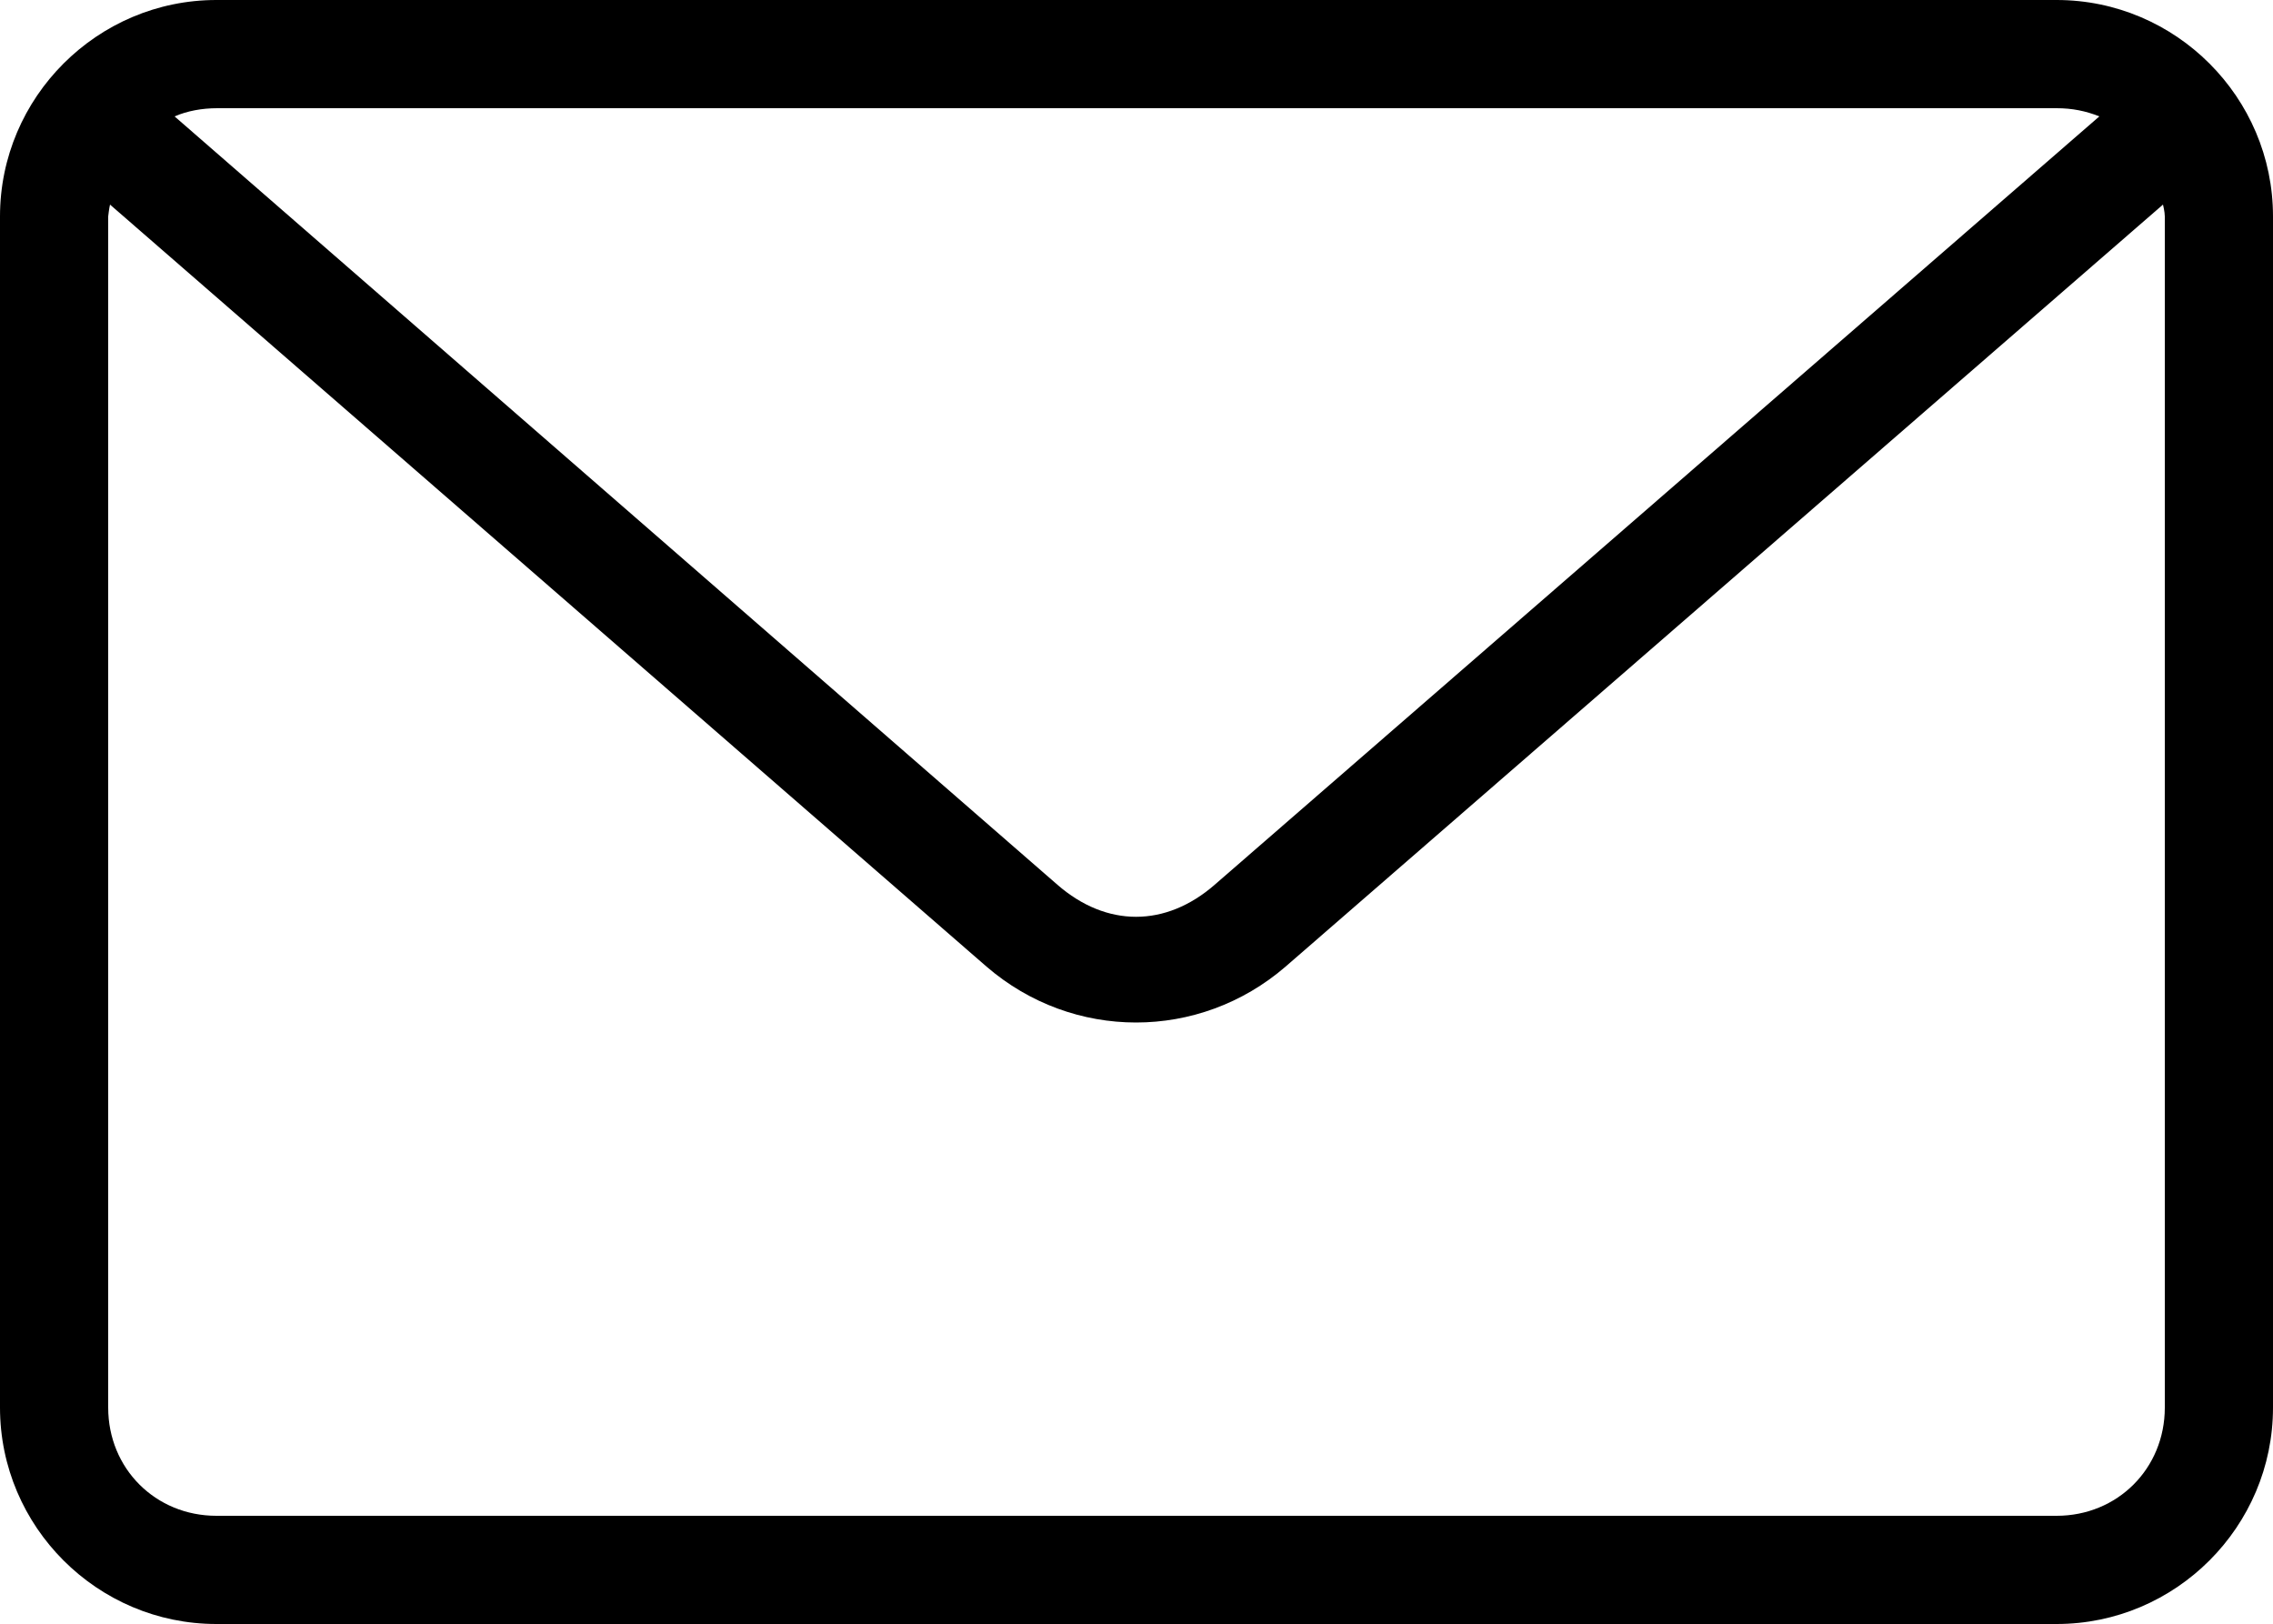
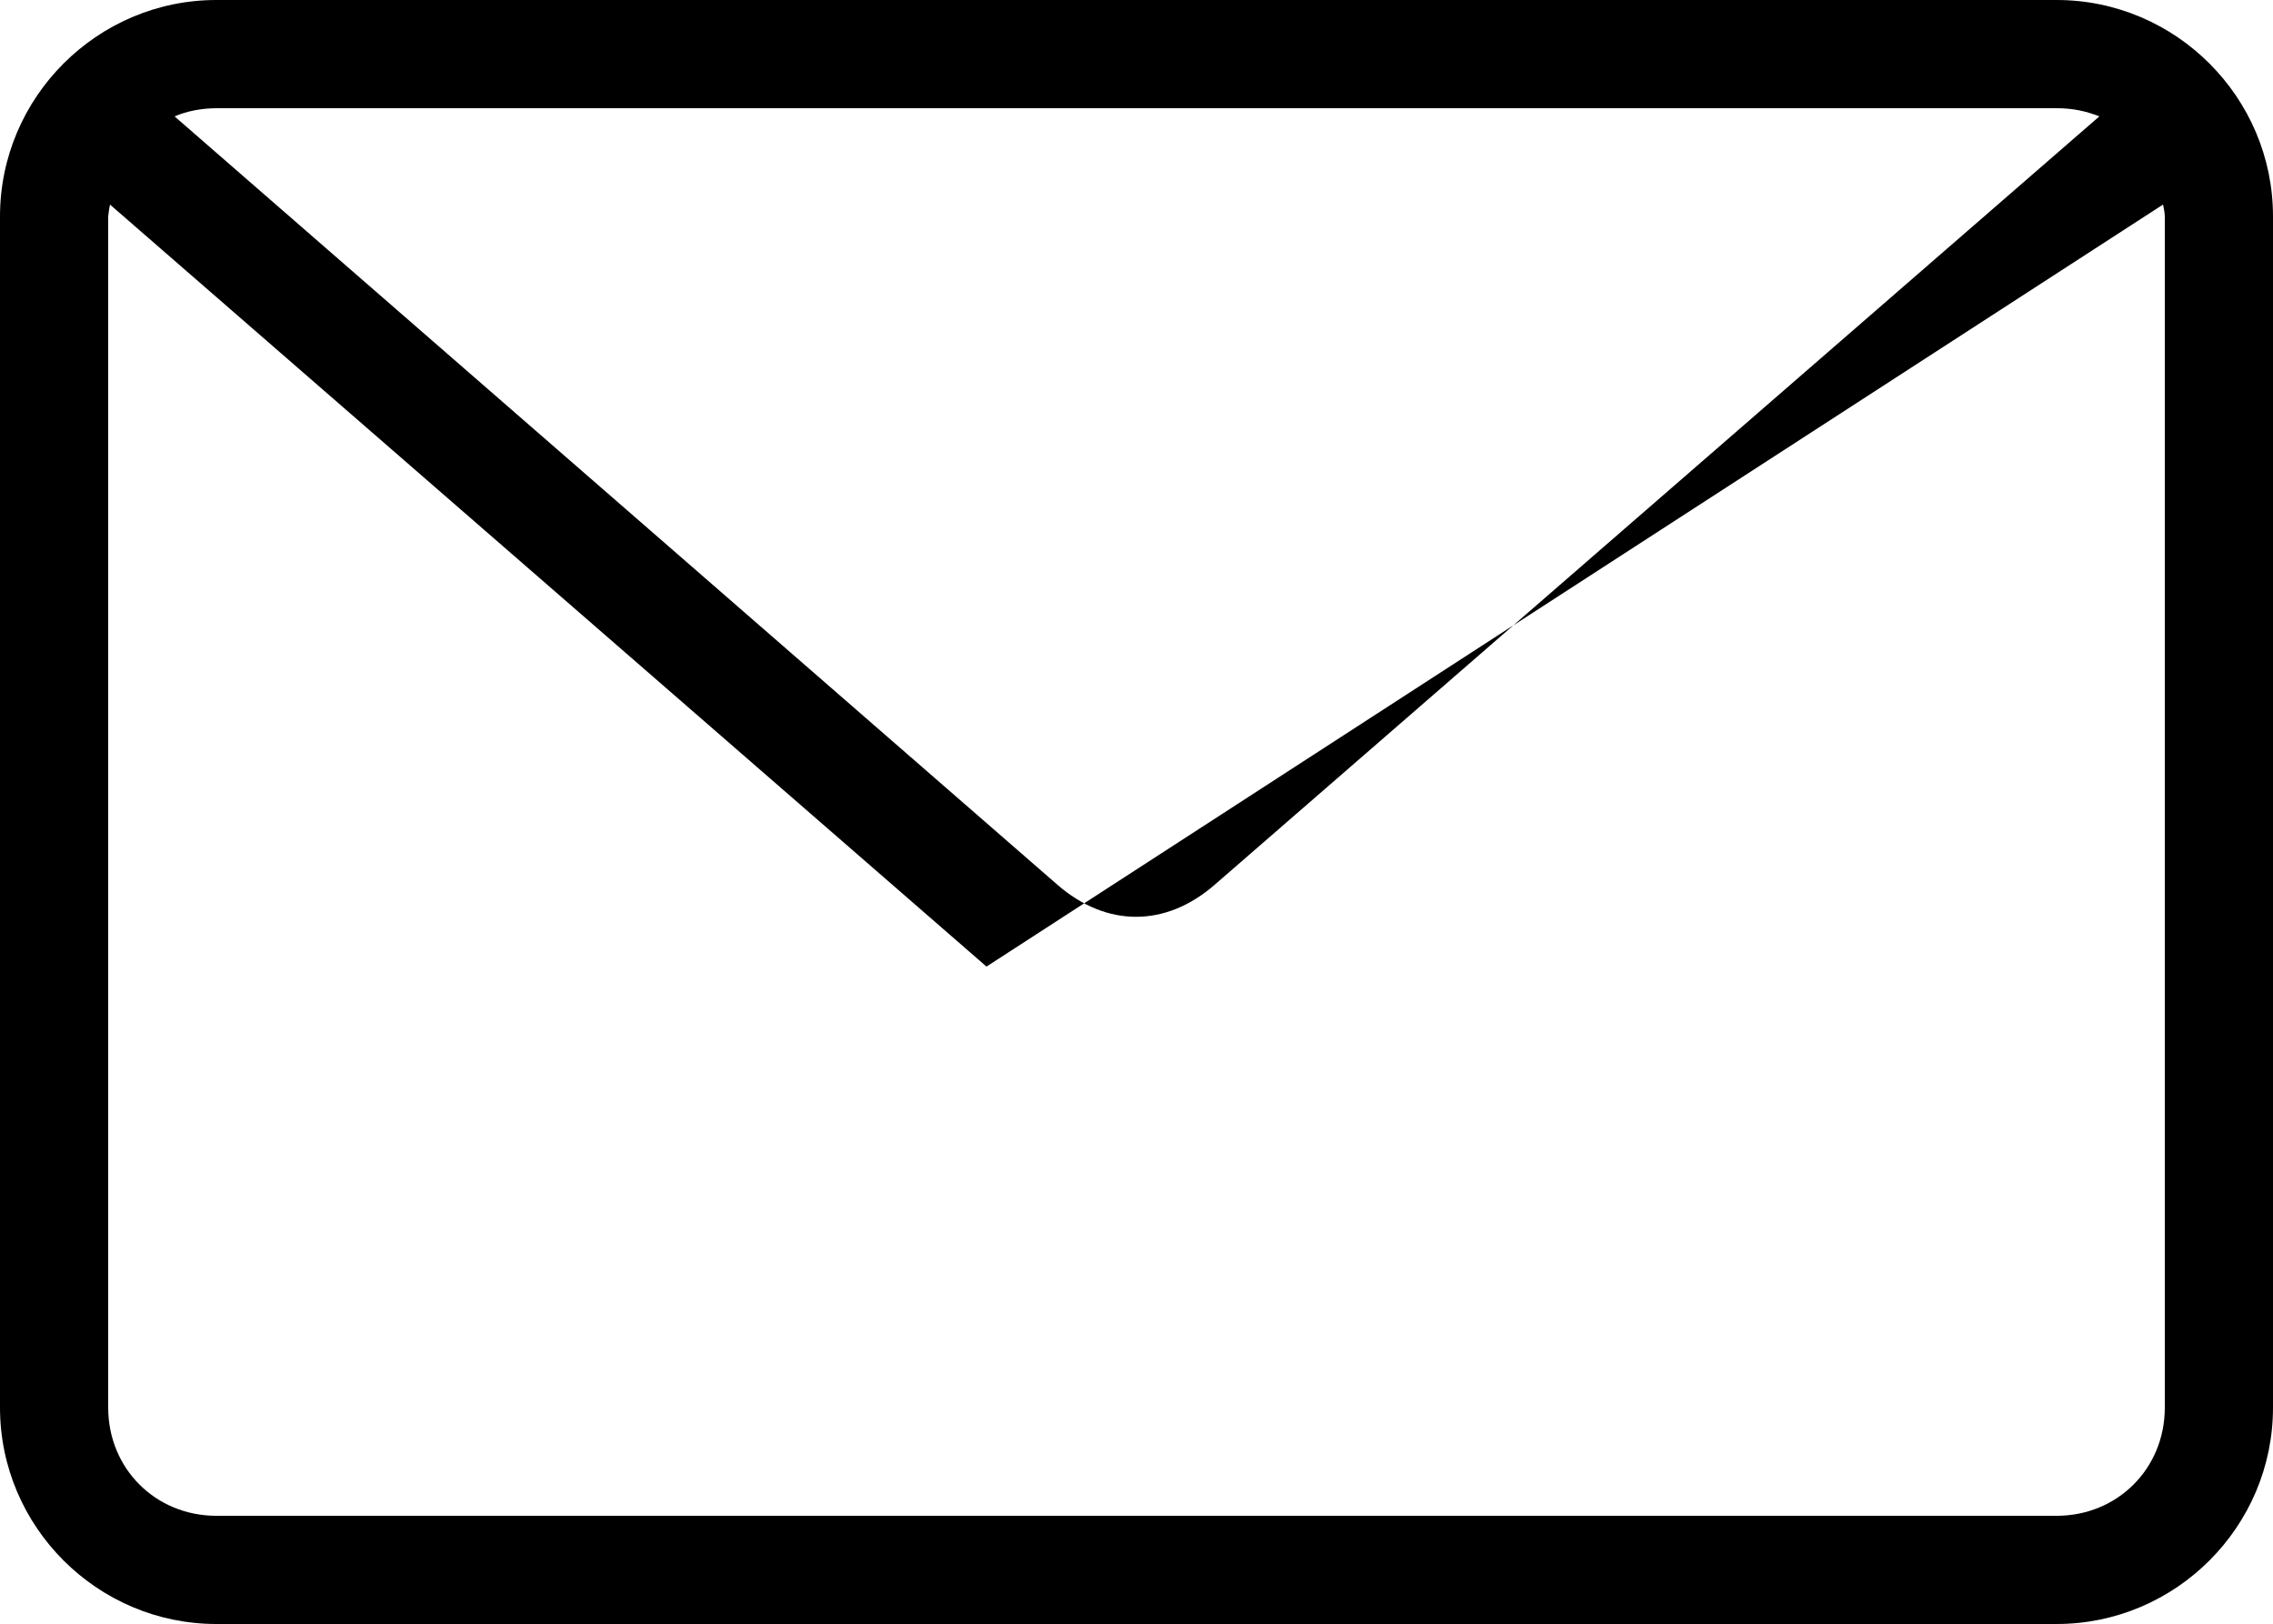
<svg xmlns="http://www.w3.org/2000/svg" id="_レイヤー_2" viewBox="0 0 25 17.86">
  <defs>
    <style>.cls-1{fill:#000;stroke-width:0px;}</style>
  </defs>
  <g id="_レイヤー_1-2">
-     <path class="cls-1" d="M2.38,0C1.07,0,0,1.07,0,2.38v13.1c0,1.31,1.07,2.38,2.38,2.38h20.24c1.31,0,2.38-1.07,2.38-2.38V2.38c0-1.31-1.07-2.38-2.38-2.38H2.38ZM2.38,1.19h20.24c.17,0,.32.03.47.09l-9.73,8.45c-.54.47-1.19.47-1.73,0L1.92,1.28c.14-.06.3-.09.47-.09ZM1.21,2.25l9.64,8.38c.95.82,2.34.82,3.29,0L23.79,2.25s.02.08.02.13v13.1c0,.67-.52,1.19-1.19,1.19H2.38c-.67,0-1.19-.52-1.19-1.19V2.38s.01-.09.02-.13Z" />
+     <path class="cls-1" d="M2.38,0C1.07,0,0,1.07,0,2.38v13.1c0,1.31,1.07,2.38,2.38,2.38h20.24c1.31,0,2.38-1.07,2.38-2.38V2.38c0-1.31-1.07-2.38-2.38-2.38H2.38ZM2.38,1.19h20.24c.17,0,.32.03.47.09l-9.73,8.45c-.54.47-1.19.47-1.73,0L1.92,1.28c.14-.06.3-.09.47-.09ZM1.21,2.25l9.64,8.38L23.79,2.25s.02.08.02.13v13.1c0,.67-.52,1.19-1.19,1.19H2.38c-.67,0-1.19-.52-1.19-1.19V2.38s.01-.09.02-.13Z" />
  </g>
</svg>